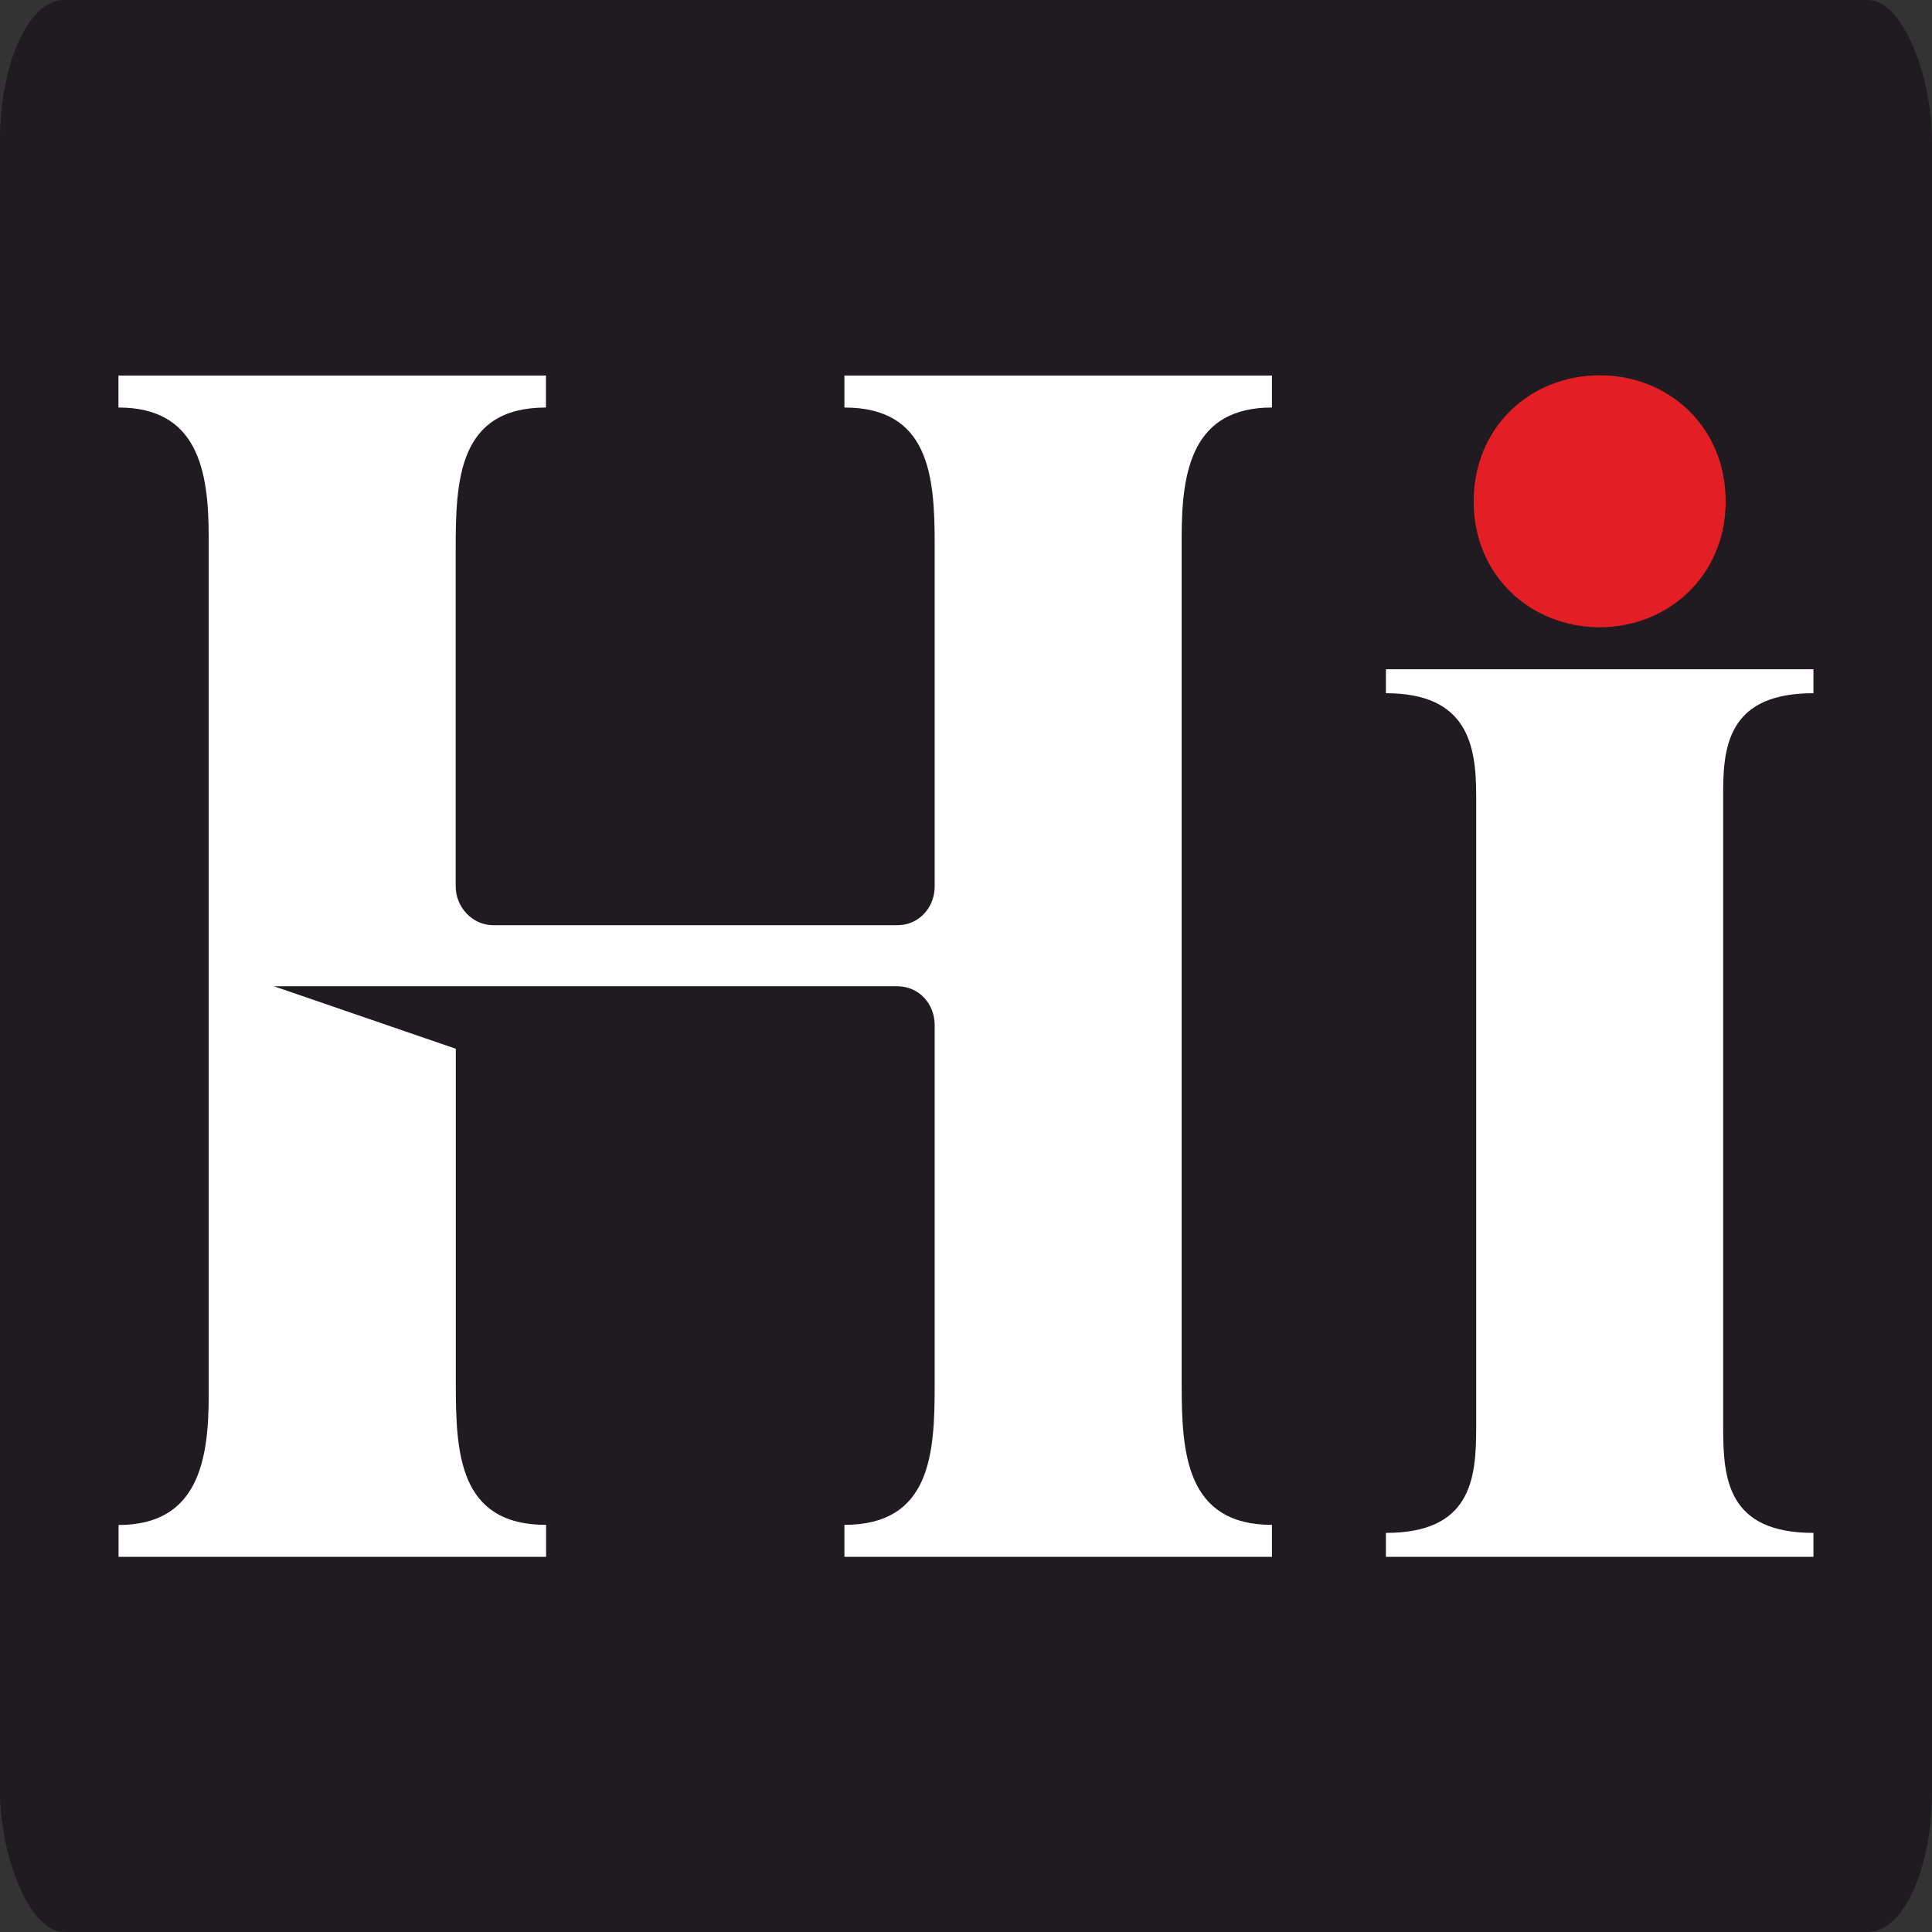
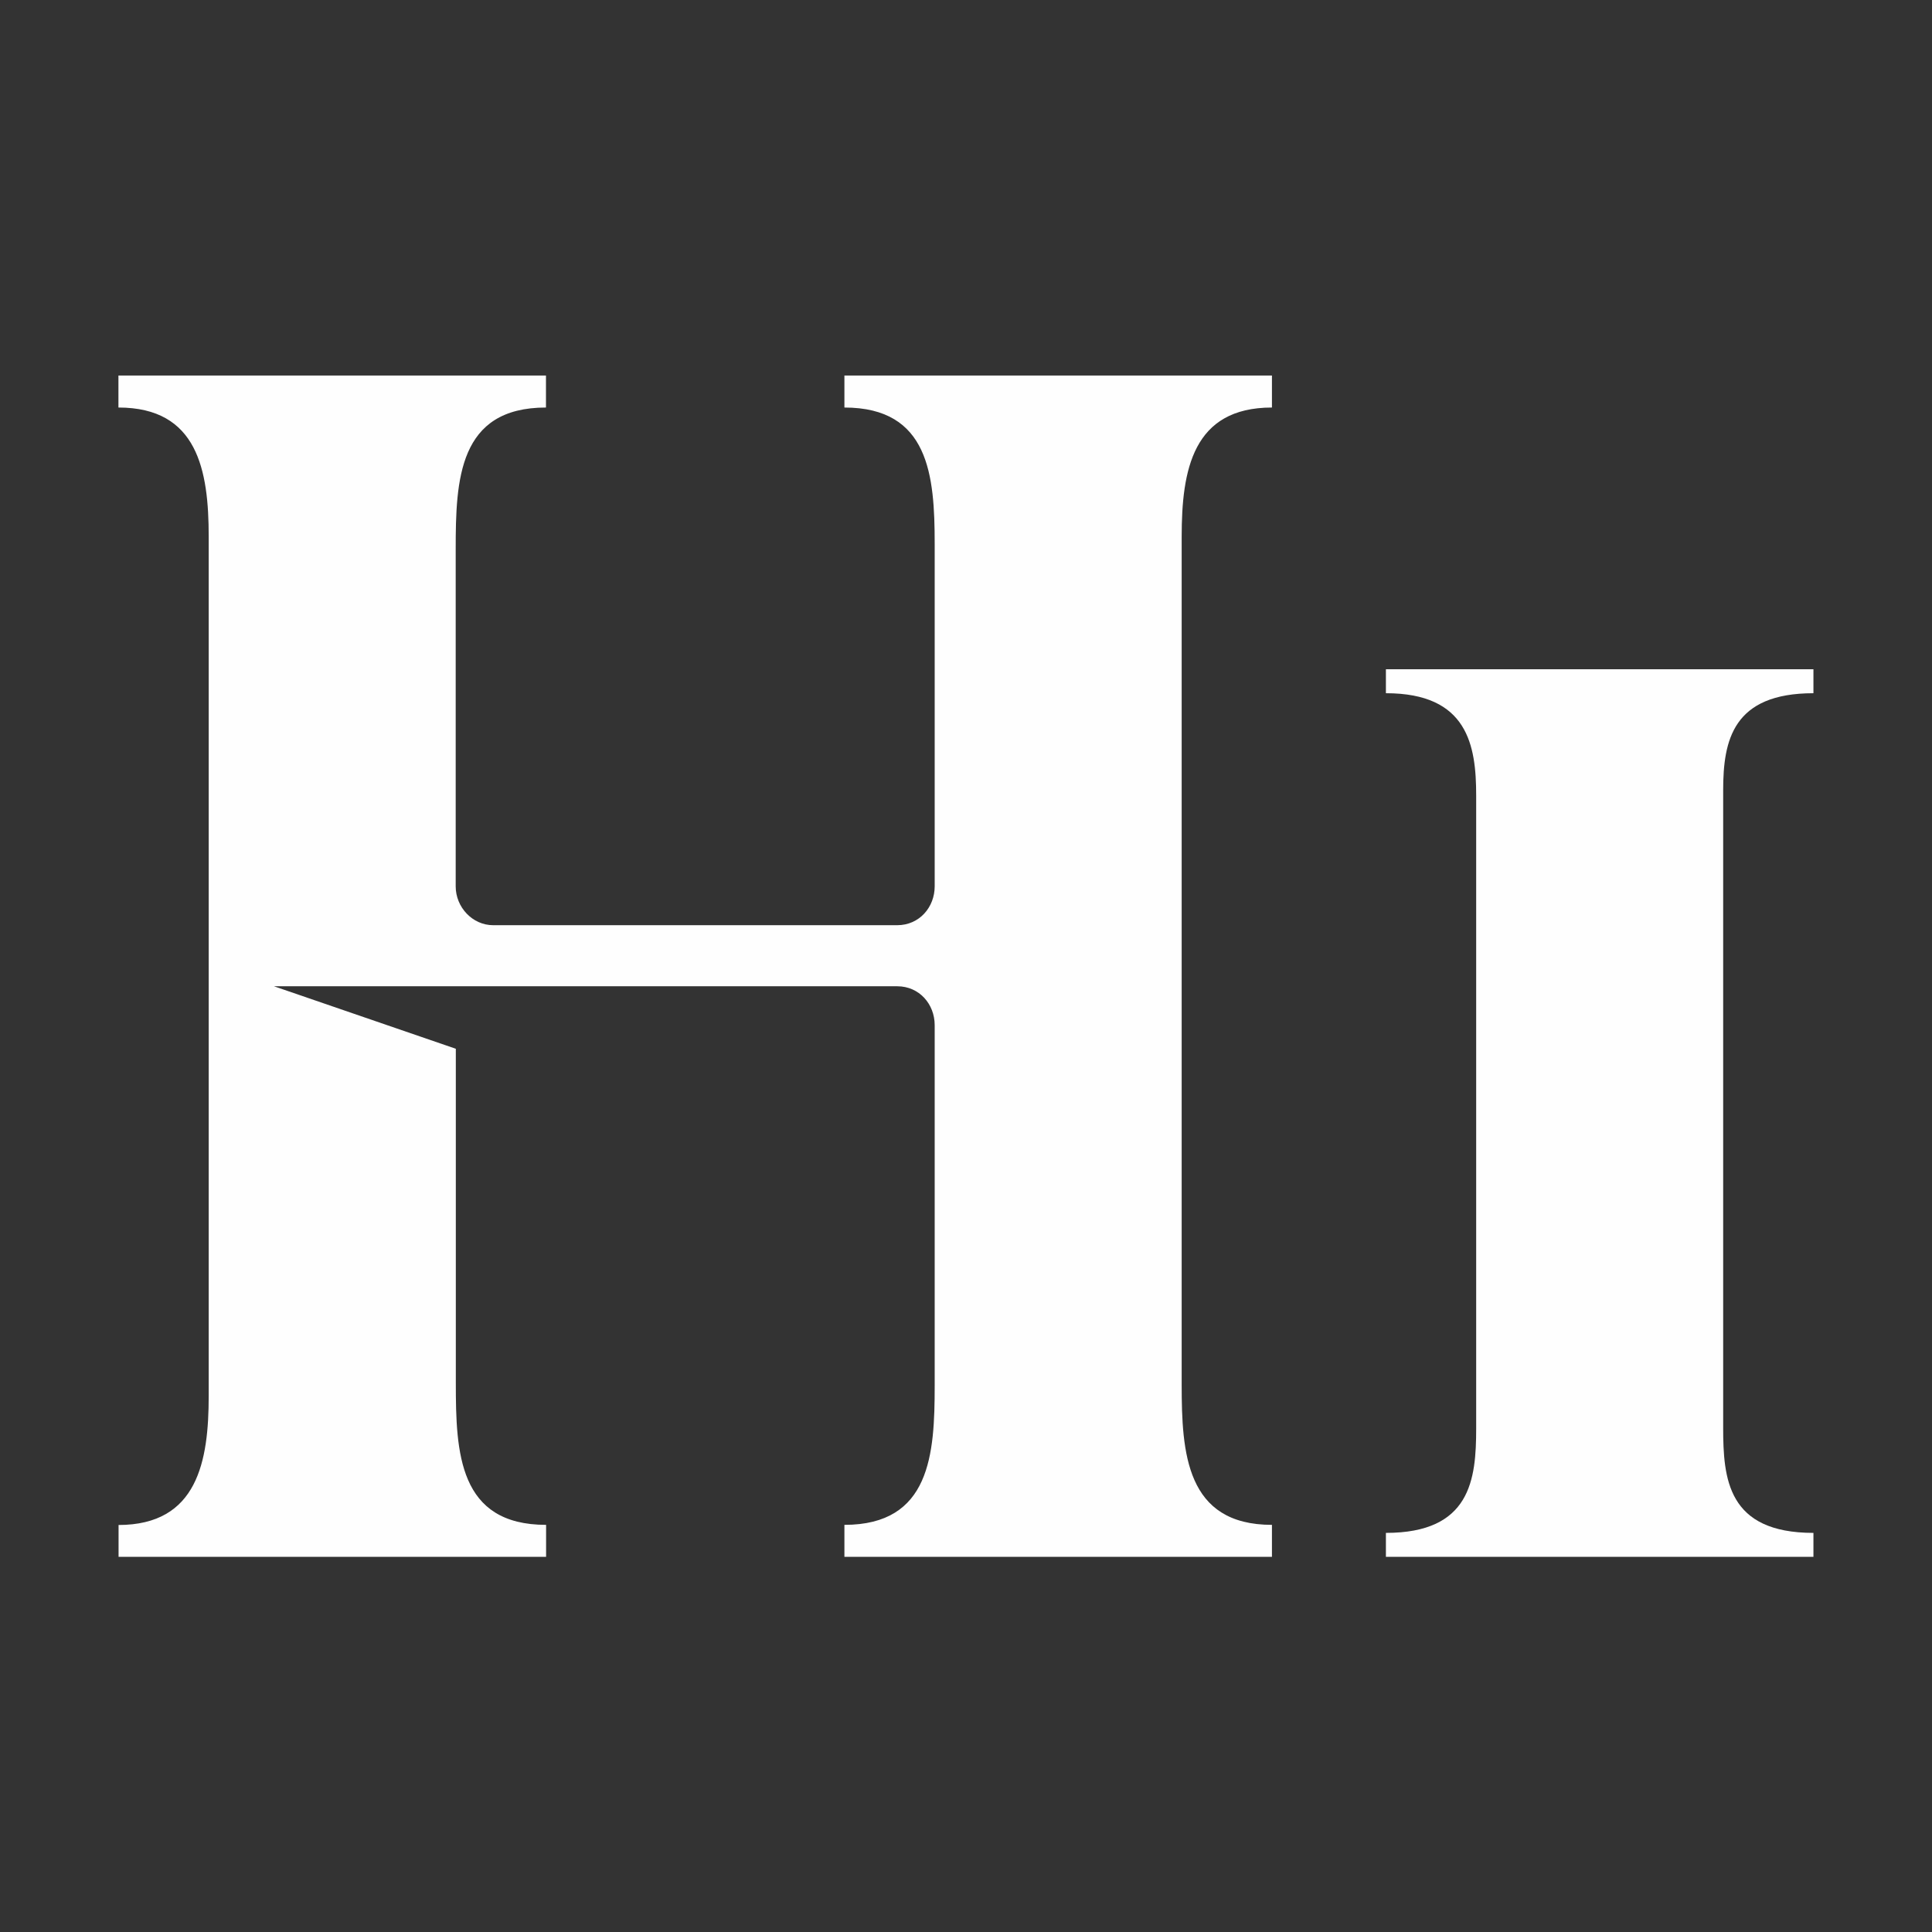
<svg xmlns="http://www.w3.org/2000/svg" viewBox="0 0 146.82 146.82" style="shape-rendering:geometricPrecision; text-rendering:geometricPrecision; image-rendering:optimizeQuality; fill-rule:evenodd; clip-rule:evenodd" version="1.1" height="19.473mm" width="19.473mm" xml:space="preserve">
  <rect x="0" y="0" width="146.82" height="146.82" fill="#333333" stroke="none" />
  <defs>
    <style type="text/css">
   
    .fil0 {fill:#1F1B20}
    .fil1 {fill:#FEFEFE;fill-rule:nonzero}
    .fil2 {fill:#E31E24;fill-rule:nonzero}
   
  </style>
  </defs>
  <g id="Layer_x0020_1">
-     <rect ry="10.7" rx="4.87" height="146.82" width="146.82" y="0" x="0" class="fil0" />
    <g id="_2544055572688">
      <path d="M137.81 118.31l0 -1.82c-6.54,0 -6.86,-4.12 -6.86,-8.01l0 -48.43c0,-3.8 0.74,-7.37 6.86,-7.37l0 -1.82 -32.49 0 0 1.82c6.22,0 6.86,3.96 6.86,7.77l0 48.11c0,3.88 -0.42,7.93 -6.86,7.93l0 1.82 32.49 0z" class="fil1" />
      <path d="M9.01 115.88l0 2.43 32.49 0 0 -2.43c-6.65,0 -6.86,-5.49 -6.86,-10.76l0 -25.42 -13.82 -4.75 47.36 0c1.69,0 2.85,1.37 2.85,2.95l0 27.43c0,5.17 -0.32,10.55 -6.86,10.55l0 2.43 32.49 0 0 -2.43c-6.54,0 -6.86,-5.49 -6.86,-10.65l0 -64.45c0,-5.06 0.84,-9.81 6.86,-9.81l0 -2.43 -32.49 0 0 2.43c6.43,0 6.86,5.17 6.86,10.34l0 26.05c0,1.58 -1.16,2.95 -2.85,2.95l-30.7 0c-1.58,0 -2.85,-1.37 -2.85,-2.95l0 -25.63c0,-5.27 0.21,-10.76 6.86,-10.76l0 -2.43 -32.49 0 0 2.43c6.01,0 6.86,4.75 6.86,9.81l0 65.3c0,4.96 -0.84,9.81 -6.86,9.81z" class="fil1" />
-       <path d="M121.57 47.67c5.18,0 9.57,-3.91 9.57,-9.56 0,-5.71 -4.36,-9.59 -9.57,-9.59 -5.21,0 -9.58,3.88 -9.58,9.59 0,5.68 4.39,9.56 9.58,9.56z" class="fil2" />
    </g>
  </g>
</svg>